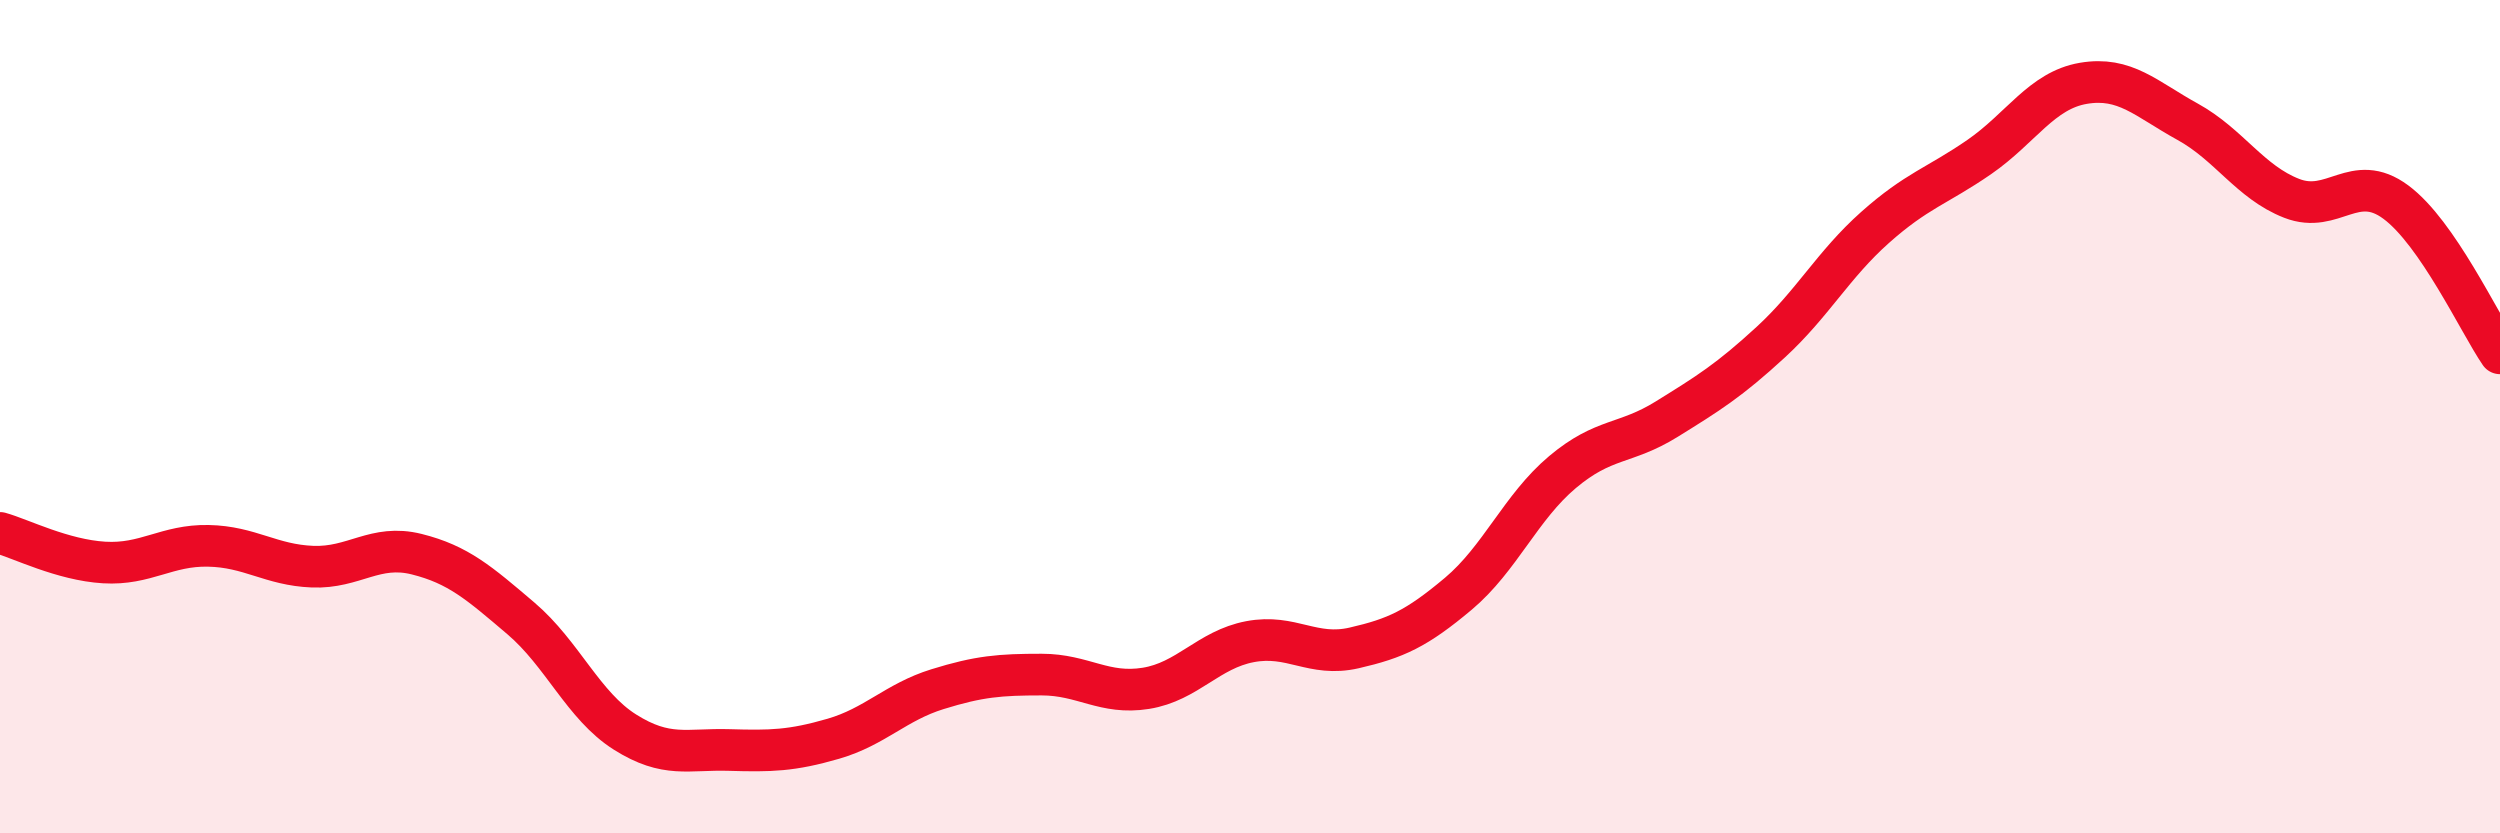
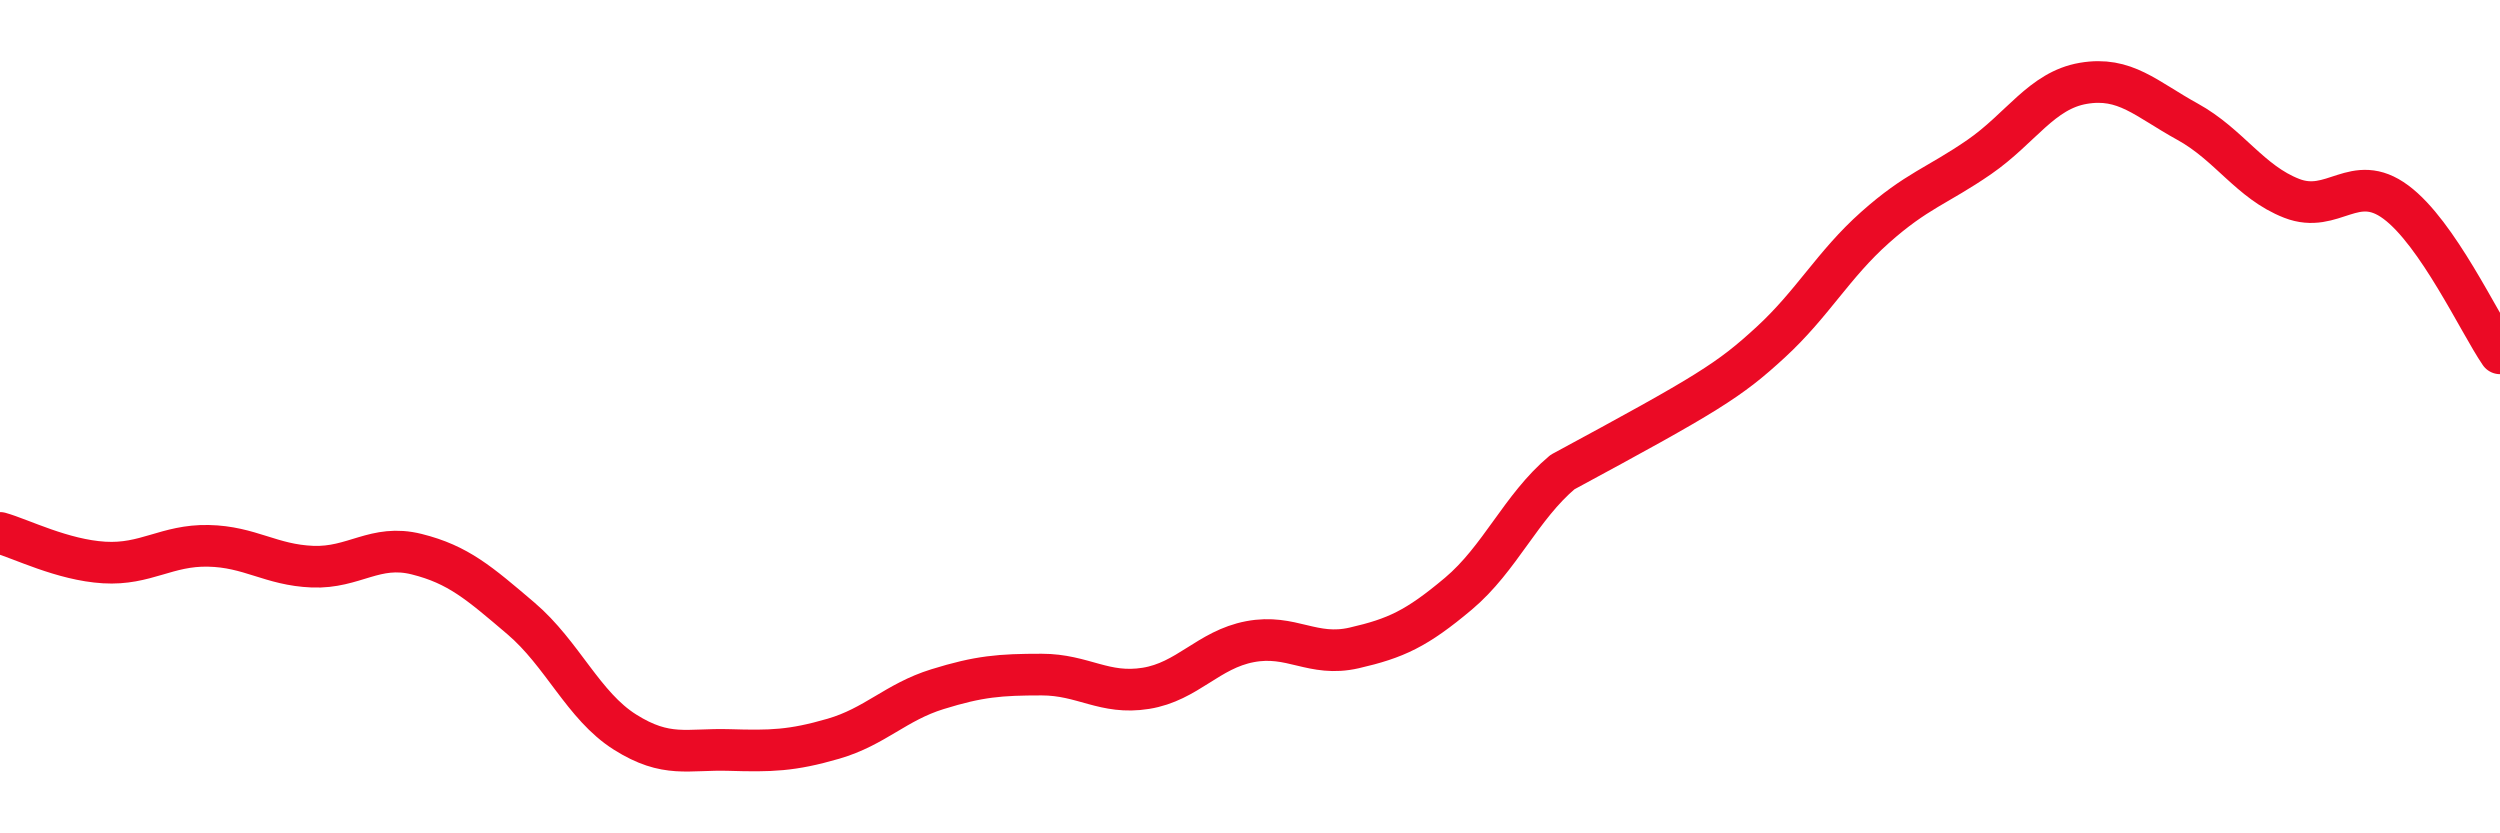
<svg xmlns="http://www.w3.org/2000/svg" width="60" height="20" viewBox="0 0 60 20">
-   <path d="M 0,12.79 C 0.5,12.93 1.5,13.44 2.5,13.5 C 3.5,13.56 4,13.08 5,13.1 C 6,13.12 6.5,13.56 7.5,13.6 C 8.5,13.64 9,13.05 10,13.3 C 11,13.55 11.5,13.99 12.5,14.84 C 13.5,15.69 14,16.94 15,17.57 C 16,18.2 16.5,17.97 17.5,18 C 18.5,18.03 19,18.02 20,17.73 C 21,17.44 21.5,16.85 22.5,16.54 C 23.5,16.23 24,16.19 25,16.19 C 26,16.19 26.5,16.68 27.5,16.52 C 28.5,16.36 29,15.59 30,15.4 C 31,15.21 31.5,15.78 32.5,15.55 C 33.5,15.32 34,15.09 35,14.25 C 36,13.41 36.5,12.17 37.5,11.33 C 38.5,10.49 39,10.68 40,10.06 C 41,9.44 41.5,9.13 42.5,8.21 C 43.5,7.29 44,6.35 45,5.46 C 46,4.57 46.5,4.46 47.5,3.77 C 48.5,3.08 49,2.17 50,2 C 51,1.83 51.5,2.37 52.5,2.92 C 53.5,3.47 54,4.37 55,4.76 C 56,5.15 56.5,4.11 57.5,4.85 C 58.5,5.59 59.5,7.75 60,8.48L60 20L0 20Z" fill="#EB0A25" opacity="0.1" stroke-linecap="round" stroke-linejoin="round" />
-   <path d="M 0,12.79 C 0.5,12.93 1.5,13.44 2.5,13.5 C 3.5,13.56 4,13.08 5,13.1 C 6,13.12 6.5,13.56 7.5,13.6 C 8.5,13.64 9,13.05 10,13.3 C 11,13.55 11.5,13.99 12.5,14.84 C 13.5,15.69 14,16.94 15,17.57 C 16,18.2 16.5,17.97 17.5,18 C 18.5,18.03 19,18.02 20,17.73 C 21,17.44 21.5,16.85 22.5,16.54 C 23.5,16.23 24,16.19 25,16.19 C 26,16.19 26.5,16.68 27.5,16.52 C 28.5,16.36 29,15.59 30,15.4 C 31,15.21 31.5,15.78 32.5,15.55 C 33.5,15.32 34,15.09 35,14.25 C 36,13.41 36.5,12.17 37.5,11.33 C 38.5,10.49 39,10.68 40,10.06 C 41,9.44 41.5,9.13 42.5,8.21 C 43.5,7.29 44,6.35 45,5.46 C 46,4.57 46.5,4.46 47.5,3.77 C 48.5,3.08 49,2.17 50,2 C 51,1.83 51.5,2.37 52.5,2.92 C 53.5,3.47 54,4.37 55,4.76 C 56,5.15 56.5,4.11 57.5,4.85 C 58.5,5.59 59.5,7.75 60,8.48" stroke="#EB0A25" stroke-width="1" fill="none" stroke-linecap="round" stroke-linejoin="round" />
+   <path d="M 0,12.79 C 0.5,12.93 1.5,13.44 2.5,13.5 C 3.5,13.56 4,13.08 5,13.1 C 6,13.12 6.5,13.56 7.5,13.6 C 8.5,13.64 9,13.05 10,13.3 C 11,13.55 11.5,13.99 12.5,14.84 C 13.5,15.69 14,16.94 15,17.57 C 16,18.2 16.5,17.97 17.5,18 C 18.5,18.03 19,18.02 20,17.73 C 21,17.44 21.5,16.85 22.5,16.54 C 23.5,16.23 24,16.19 25,16.19 C 26,16.19 26.5,16.68 27.5,16.52 C 28.5,16.36 29,15.59 30,15.4 C 31,15.21 31.5,15.78 32.5,15.55 C 33.5,15.32 34,15.09 35,14.25 C 36,13.41 36.5,12.17 37.5,11.33 C 41,9.44 41.5,9.13 42.5,8.21 C 43.5,7.29 44,6.35 45,5.46 C 46,4.57 46.5,4.46 47.5,3.77 C 48.5,3.08 49,2.17 50,2 C 51,1.83 51.5,2.37 52.5,2.92 C 53.5,3.47 54,4.37 55,4.76 C 56,5.15 56.5,4.11 57.5,4.85 C 58.5,5.59 59.5,7.75 60,8.48" stroke="#EB0A25" stroke-width="1" fill="none" stroke-linecap="round" stroke-linejoin="round" />
</svg>